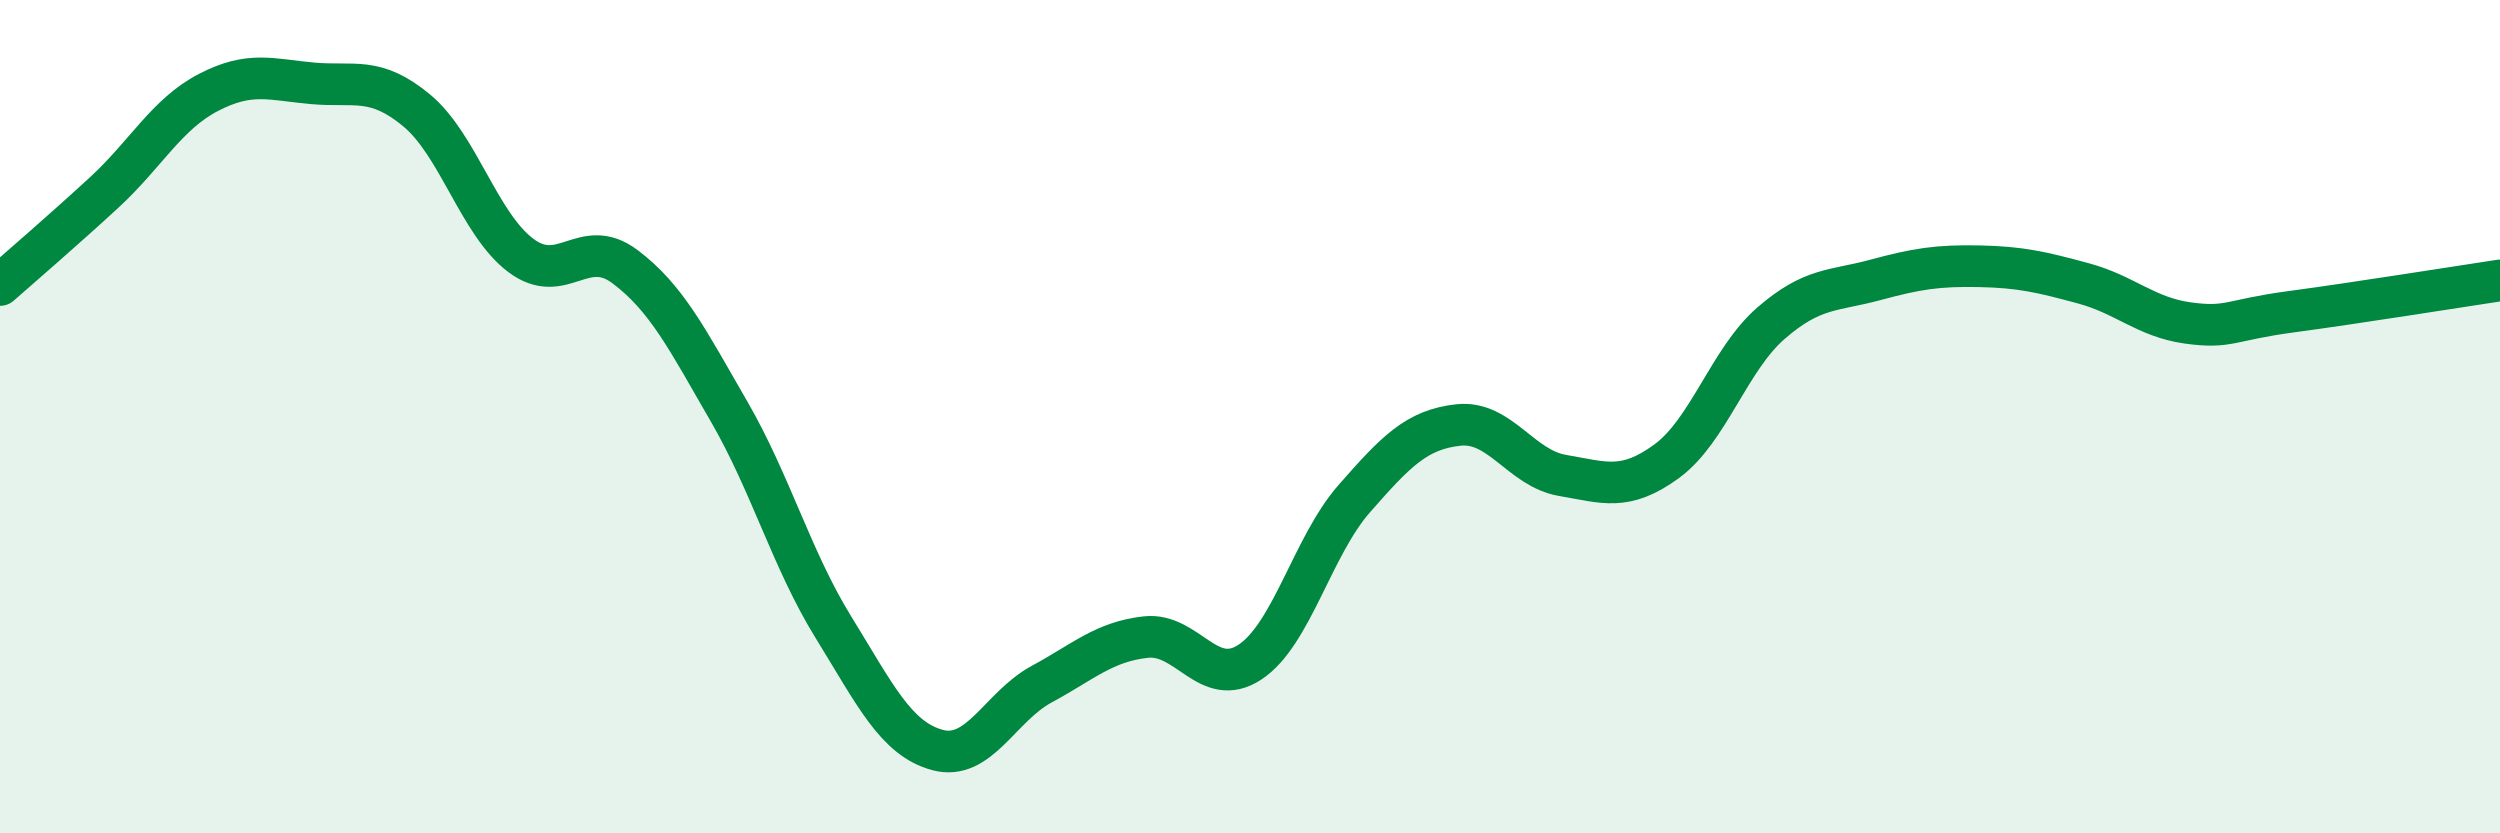
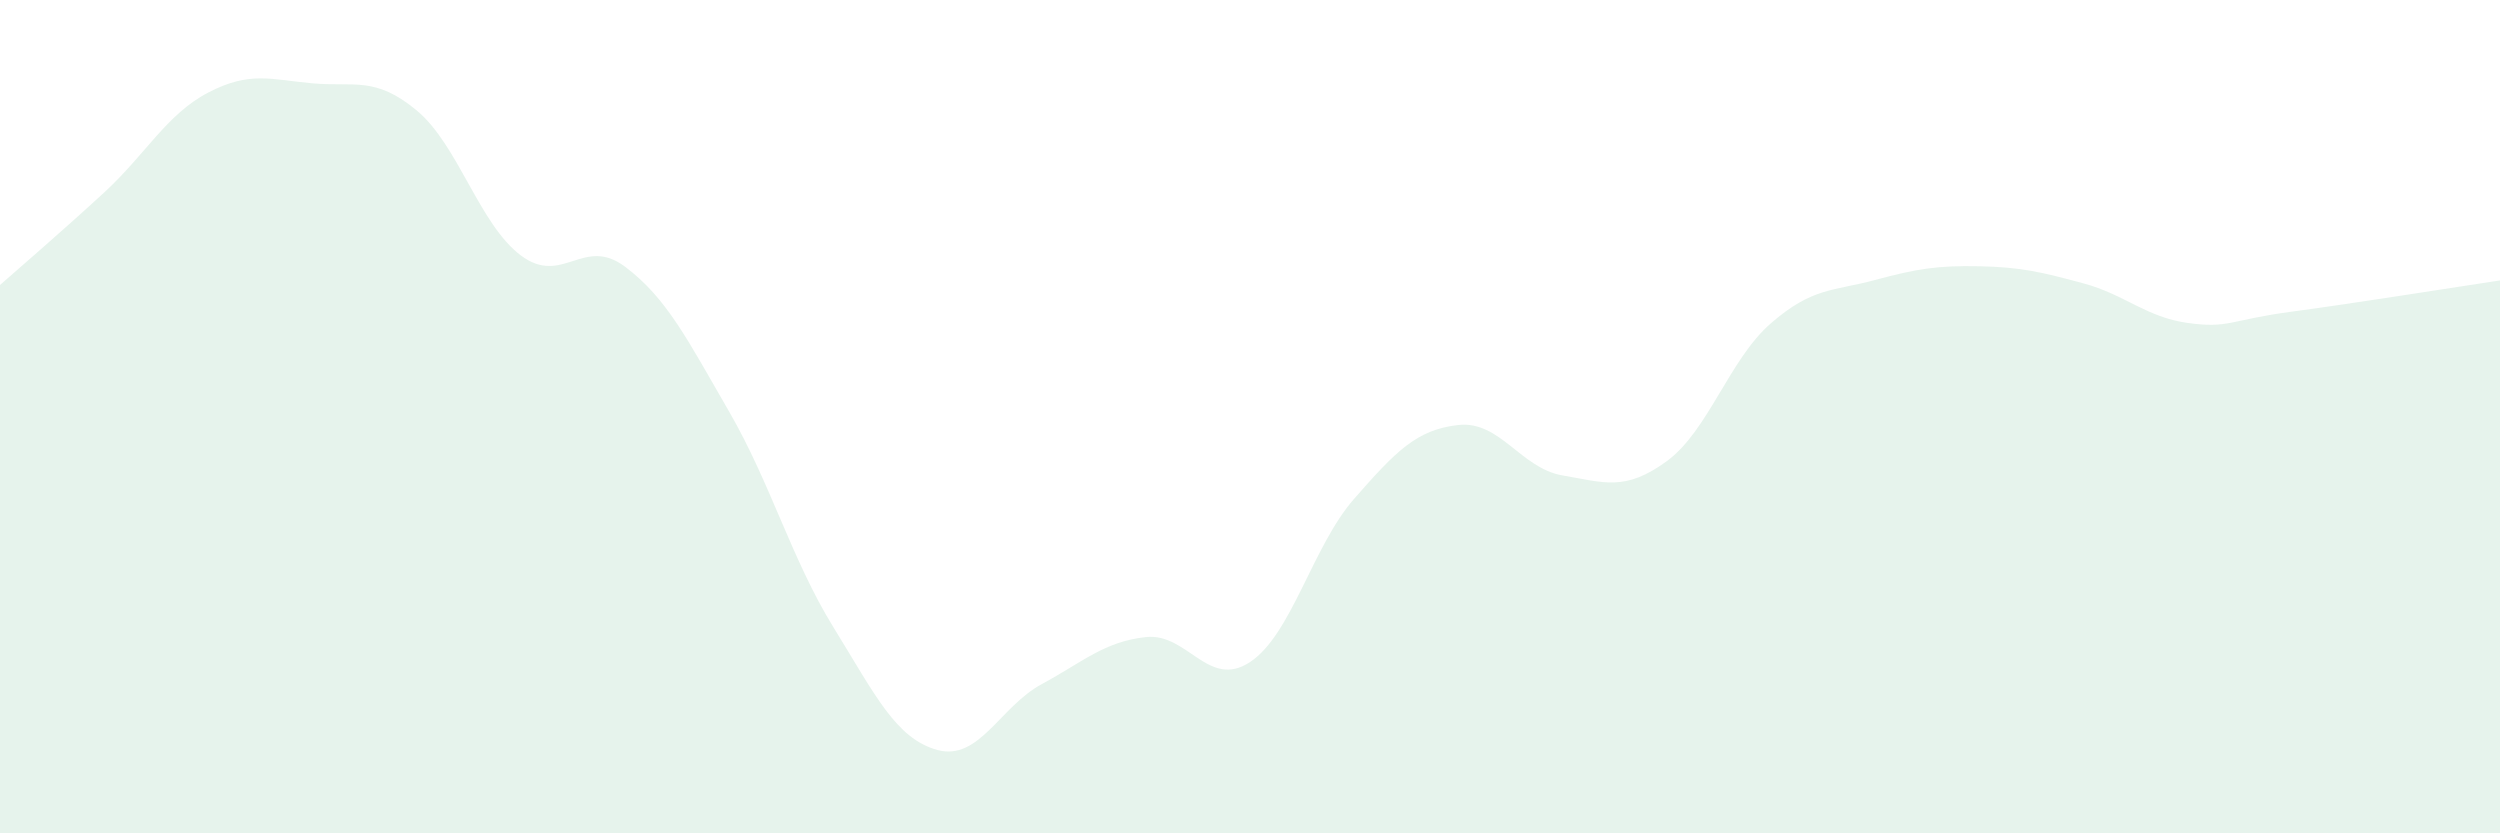
<svg xmlns="http://www.w3.org/2000/svg" width="60" height="20" viewBox="0 0 60 20">
  <path d="M 0,6.84 C 0.5,6.4 1.5,5.54 2.5,4.62 C 3.5,3.7 4,2.74 5,2.22 C 6,1.7 6.5,1.91 7.5,2 C 8.5,2.09 9,1.82 10,2.65 C 11,3.48 11.5,5.38 12.5,6.13 C 13.5,6.88 14,5.65 15,6.4 C 16,7.15 16.5,8.15 17.5,9.88 C 18.5,11.61 19,13.43 20,15.05 C 21,16.67 21.5,17.73 22.5,18 C 23.5,18.27 24,16.96 25,16.42 C 26,15.88 26.5,15.4 27.5,15.29 C 28.5,15.18 29,16.55 30,15.89 C 31,15.23 31.5,13.11 32.5,11.97 C 33.5,10.83 34,10.31 35,10.2 C 36,10.09 36.5,11.24 37.5,11.41 C 38.5,11.58 39,11.8 40,11.07 C 41,10.34 41.5,8.63 42.5,7.76 C 43.5,6.89 44,6.99 45,6.72 C 46,6.45 46.5,6.37 47.5,6.39 C 48.5,6.41 49,6.53 50,6.8 C 51,7.07 51.5,7.61 52.5,7.75 C 53.5,7.89 53.5,7.68 55,7.48 C 56.5,7.28 59,6.88 60,6.73L60 20L0 20Z" fill="#008740" opacity="0.1" stroke-linecap="round" stroke-linejoin="round" />
-   <path d="M 0,6.84 C 0.5,6.4 1.5,5.54 2.5,4.62 C 3.5,3.7 4,2.74 5,2.22 C 6,1.7 6.5,1.91 7.5,2 C 8.5,2.09 9,1.82 10,2.65 C 11,3.48 11.5,5.38 12.5,6.13 C 13.5,6.88 14,5.65 15,6.4 C 16,7.15 16.5,8.15 17.5,9.88 C 18.5,11.61 19,13.43 20,15.05 C 21,16.67 21.5,17.73 22.5,18 C 23.5,18.27 24,16.96 25,16.42 C 26,15.88 26.5,15.4 27.5,15.29 C 28.5,15.18 29,16.55 30,15.89 C 31,15.23 31.5,13.11 32.5,11.97 C 33.5,10.83 34,10.31 35,10.2 C 36,10.09 36.5,11.24 37.5,11.41 C 38.5,11.58 39,11.8 40,11.07 C 41,10.34 41.5,8.63 42.5,7.76 C 43.5,6.89 44,6.99 45,6.72 C 46,6.45 46.5,6.37 47.5,6.39 C 48.5,6.41 49,6.53 50,6.8 C 51,7.07 51.5,7.61 52.5,7.75 C 53.5,7.89 53.5,7.68 55,7.48 C 56.5,7.28 59,6.88 60,6.73" stroke="#008740" stroke-width="1" fill="none" stroke-linecap="round" stroke-linejoin="round" />
</svg>